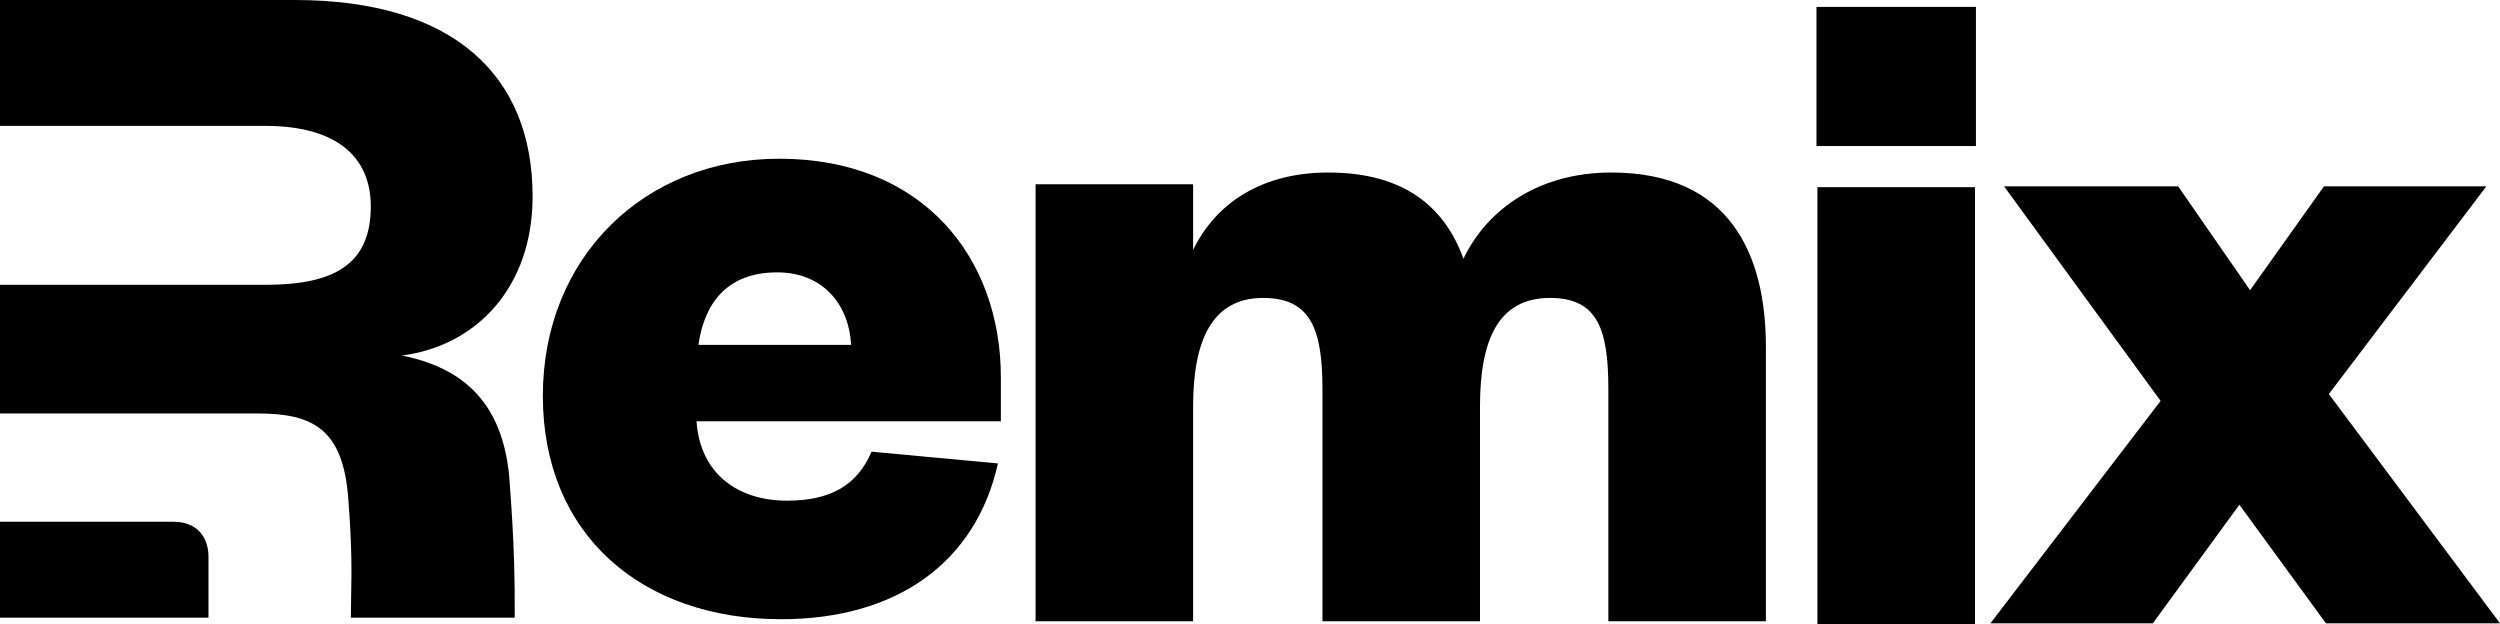
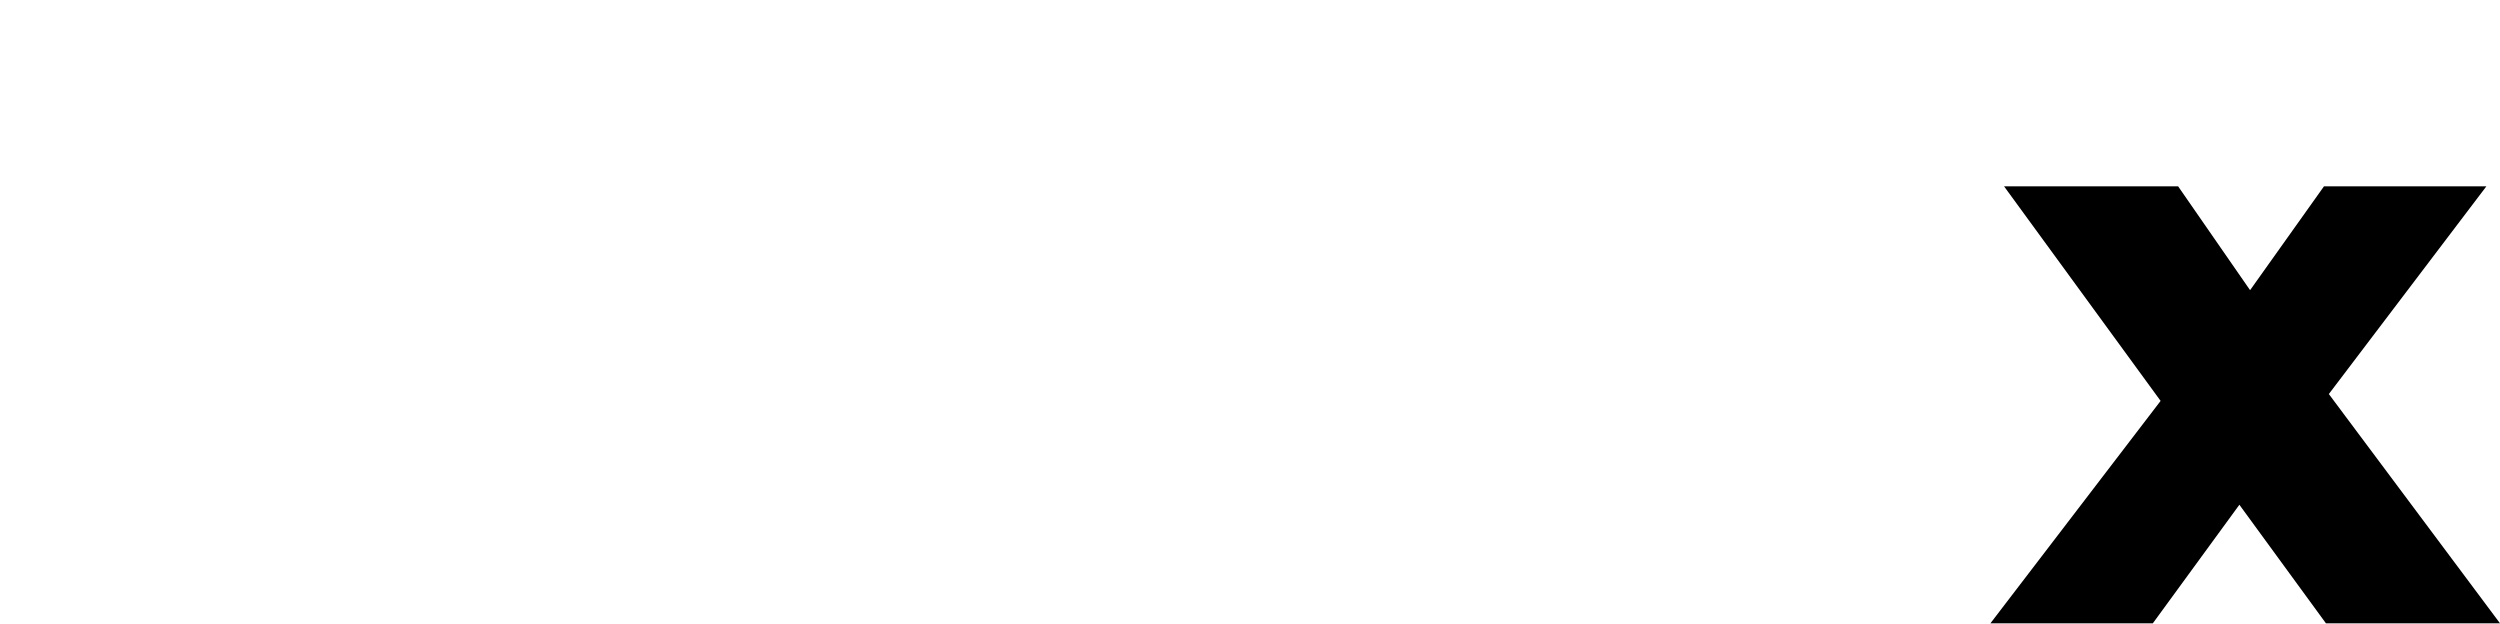
<svg xmlns="http://www.w3.org/2000/svg" width="745" height="186" viewBox="0 0 745 186" fill="none">
-   <path fill-rule="evenodd" clip-rule="evenodd" d="M151.744 141.947C153.387 163.214 153.387 173.183 153.387 184.065H104.558C104.558 181.694 104.6 179.526 104.642 177.327C104.774 170.492 104.912 163.365 103.813 148.971C102.361 127.899 93.356 123.216 76.798 123.216H62.128H0V84.876H79.122C100.037 84.876 110.494 78.464 110.494 61.489C110.494 46.563 100.037 37.517 79.122 37.517H0V0H87.836C135.186 0 158.716 22.536 158.716 58.535C158.716 85.461 142.158 103.021 119.79 105.948C138.672 109.753 149.71 120.582 151.744 141.947Z" fill="black" />
-   <path d="M0 184.065V155.483H51.63C60.254 155.483 62.126 161.929 62.126 165.772V184.065H0Z" fill="black" />
  <path d="M740.943 55.524H692.548L670.523 86.474L649.079 55.524H597.206L643.862 119.467L593.148 185.745H641.544L667.336 150.416L693.127 185.745H745L693.996 117.423L740.943 55.524Z" fill="black" />
-   <path d="M436.111 77.105C430.604 61.922 418.723 51.411 395.829 51.411C376.413 51.411 362.503 60.171 355.548 74.477V54.915H308.602V185.135H355.548V121.193C355.548 101.631 361.054 88.784 376.413 88.784C390.613 88.784 394.091 98.127 394.091 115.938V185.135H441.037V121.193C441.037 101.631 446.253 88.784 461.902 88.784C476.102 88.784 479.29 98.127 479.29 115.938V185.135H526.236V103.383C526.236 76.229 515.804 51.411 480.159 51.411C458.425 51.411 443.066 62.506 436.111 77.105Z" fill="black" />
-   <path d="M259.716 134.599C255.369 144.818 247.255 149.197 234.504 149.197C220.304 149.197 208.712 141.606 207.553 125.547H298.258V112.409C298.258 77.08 275.365 47.298 232.185 47.298C191.904 47.298 161.766 76.788 161.766 117.956C161.766 159.416 191.325 184.526 232.765 184.526C266.961 184.526 290.724 167.884 297.389 138.102L259.716 134.599ZM208.133 102.773C209.871 90.51 216.537 81.167 231.606 81.167C245.516 81.167 253.05 91.094 253.63 102.773H208.133Z" fill="black" />
-   <path d="M541.593 55.78V186H588.539V55.78H541.593ZM541.303 43.517H588.829V2.056H541.303V43.517Z" fill="black" />
</svg>